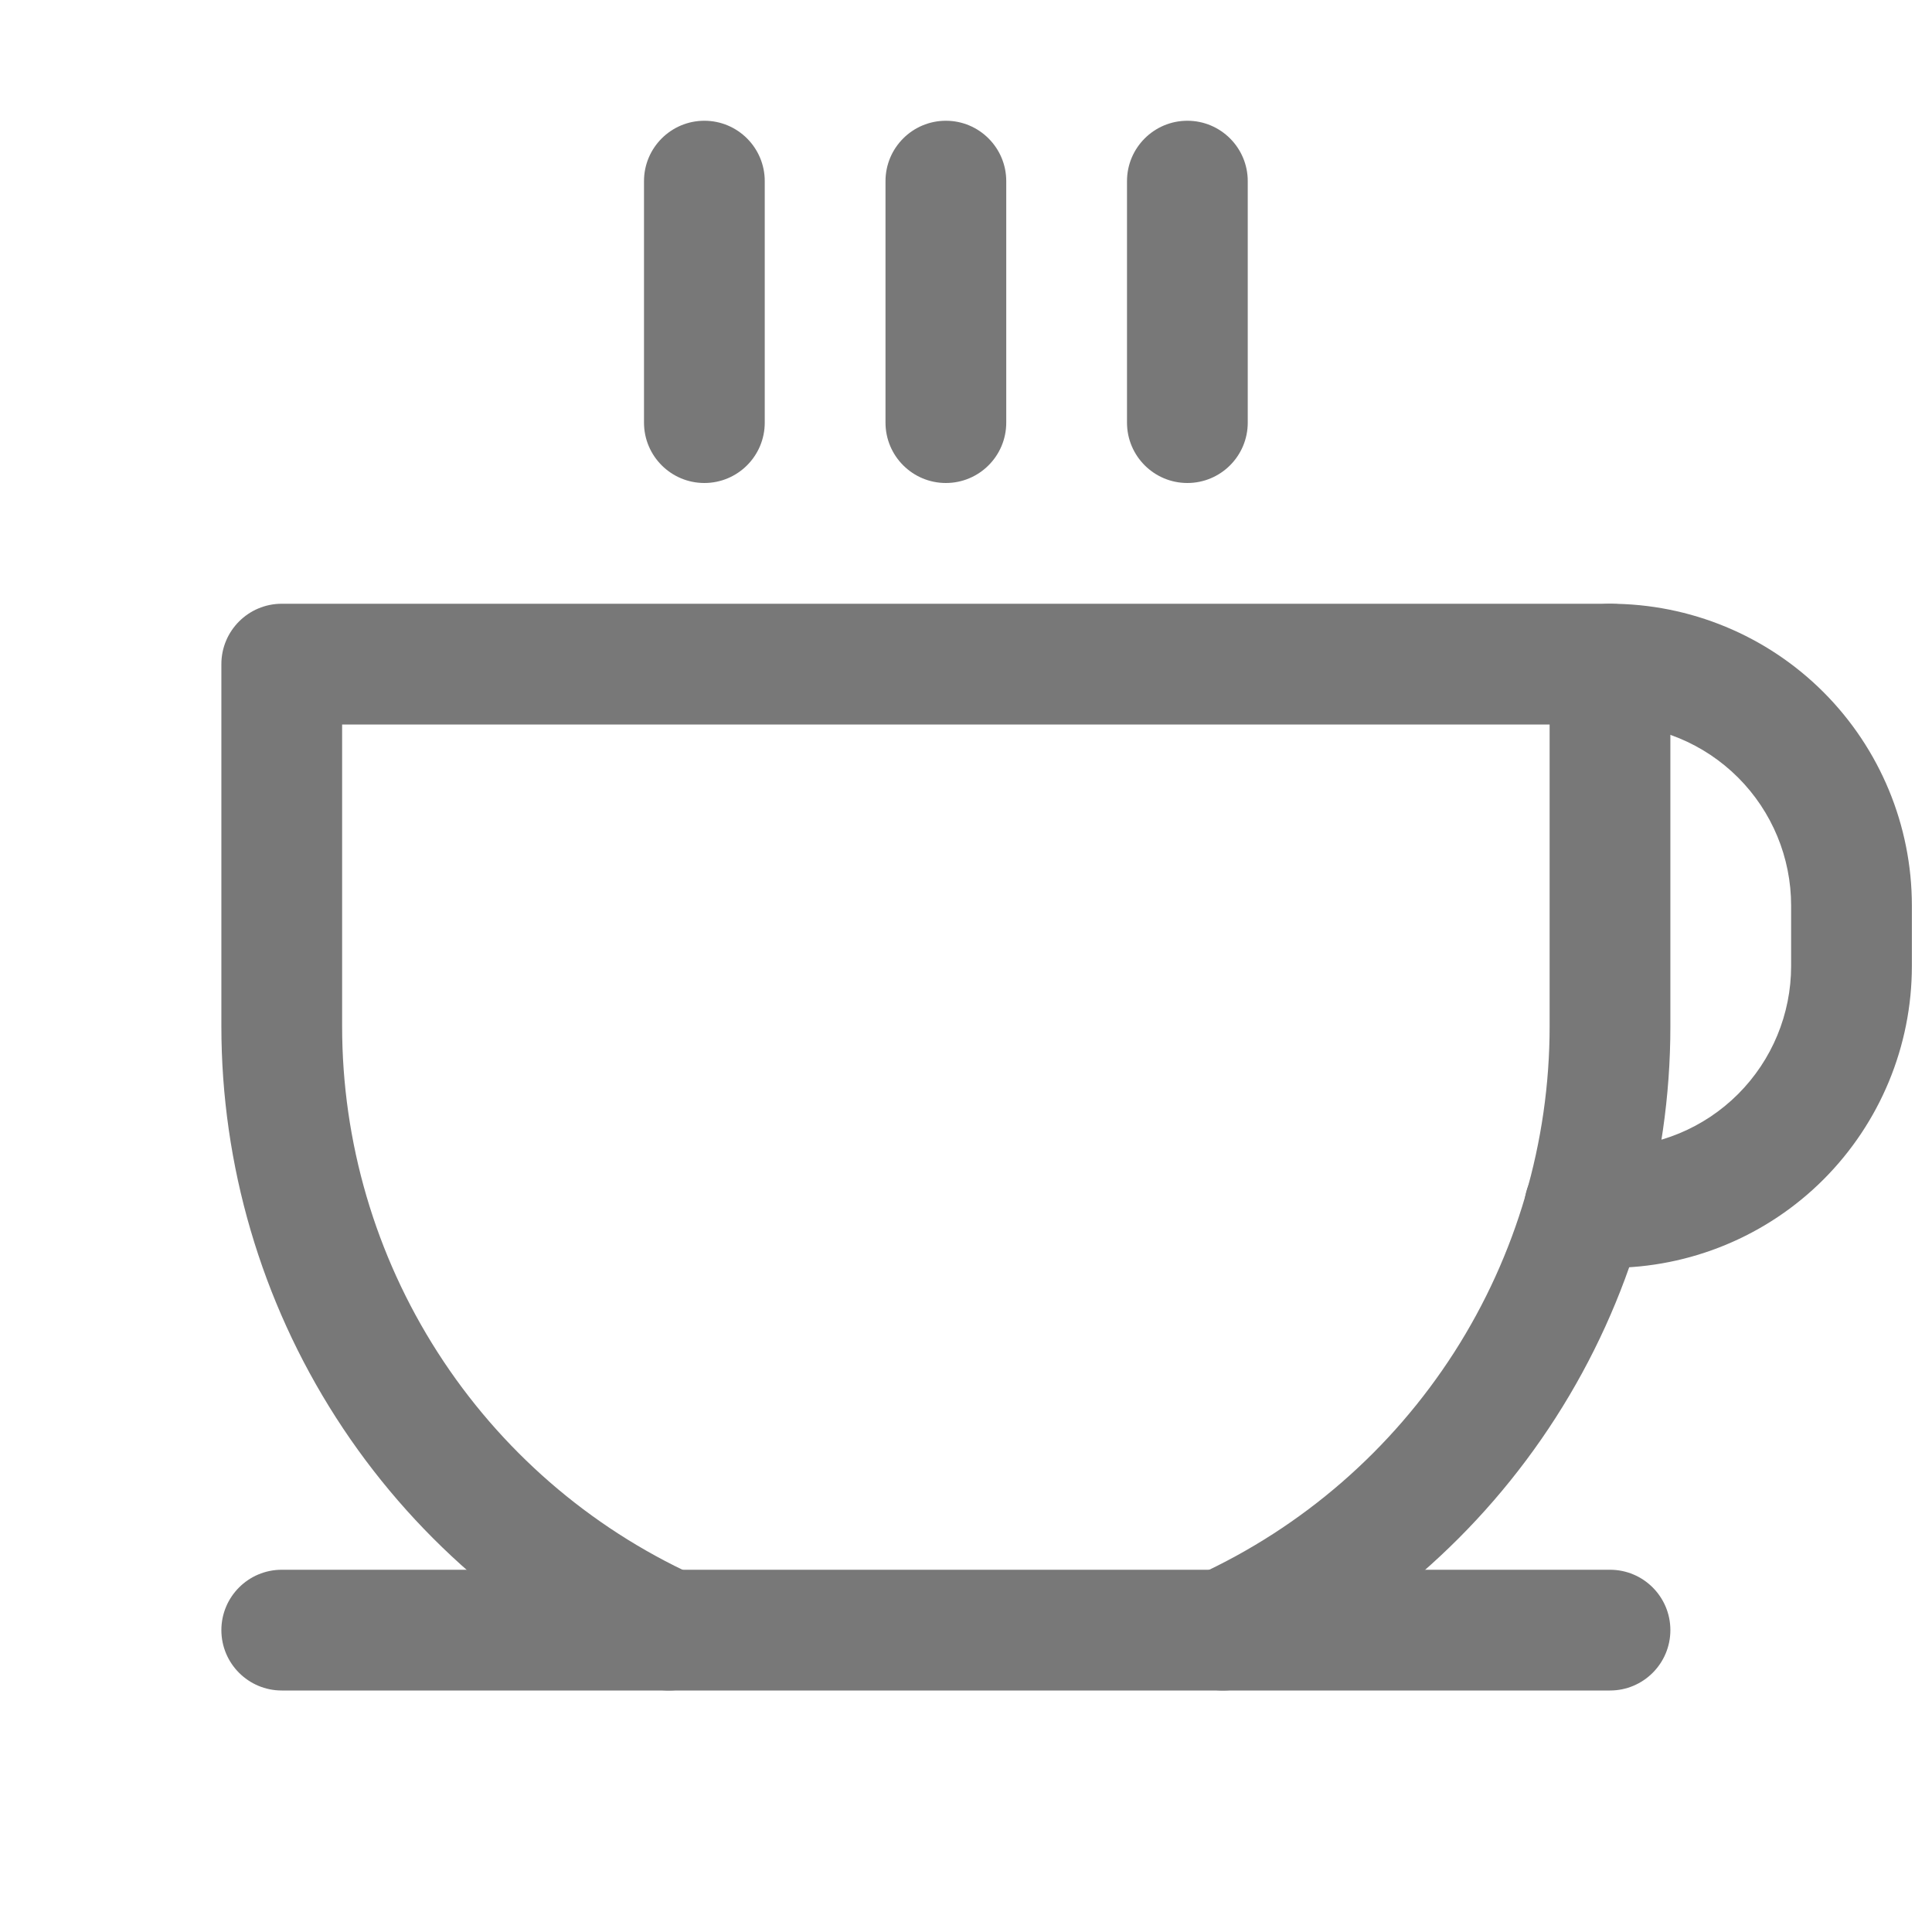
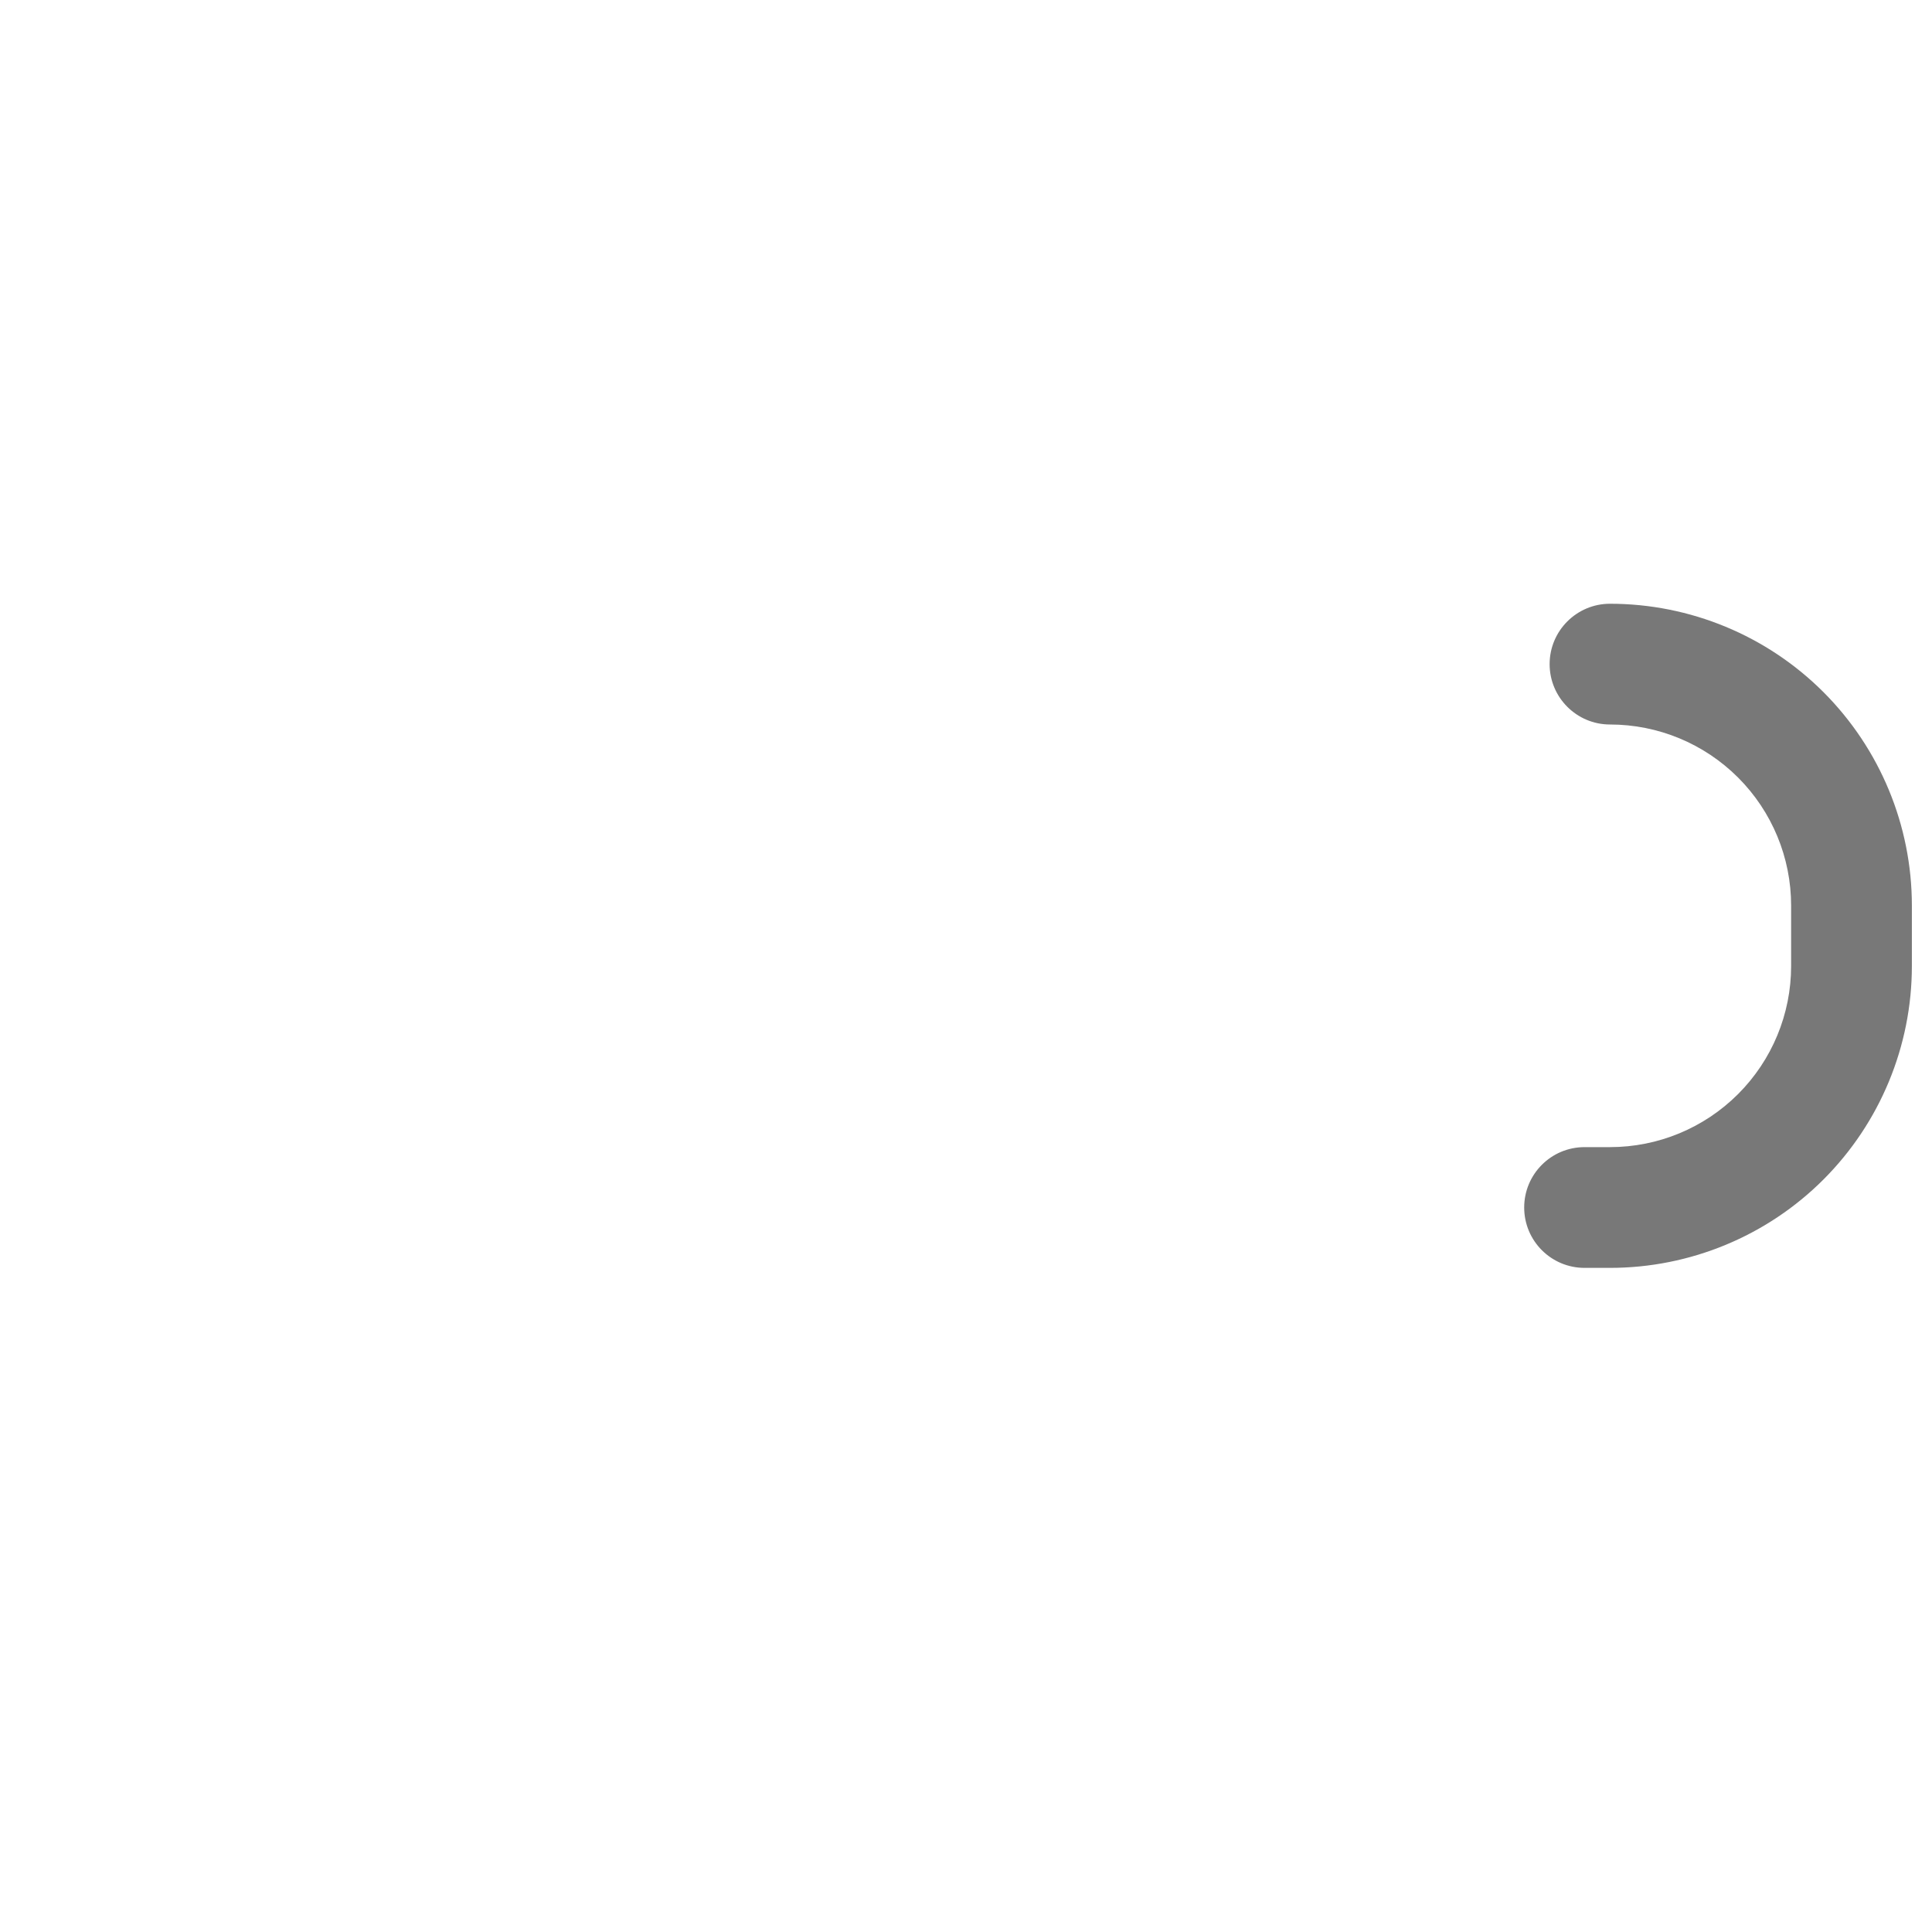
<svg xmlns="http://www.w3.org/2000/svg" width="56" height="56" viewBox="0 0 24 24" fill="none">
-   <path fill-rule="evenodd" clip-rule="evenodd" d="M8.75 1.5C9.164 1.5 9.5 1.836 9.5 2.25V5.25C9.5 5.664 9.164 6 8.75 6C8.336 6 8 5.664 8 5.25V2.25C8 1.836 8.336 1.5 8.75 1.5Z" fill="#787878" />
-   <path fill-rule="evenodd" clip-rule="evenodd" d="M11.75 1.5C12.164 1.5 12.5 1.836 12.5 2.25V5.25C12.5 5.664 12.164 6 11.75 6C11.336 6 11 5.664 11 5.25V2.25C11 1.836 11.336 1.5 11.75 1.5Z" fill="#787878" />
-   <path fill-rule="evenodd" clip-rule="evenodd" d="M14.75 1.5C15.164 1.5 15.5 1.836 15.5 2.25V5.25C15.5 5.664 15.164 6 14.75 6C14.336 6 14 5.664 14 5.25V2.25C14 1.836 14.336 1.5 14.75 1.5Z" fill="#787878" />
-   <path fill-rule="evenodd" clip-rule="evenodd" d="M2.75 20.25C2.75 19.836 3.086 19.5 3.5 19.5H20C20.414 19.5 20.75 19.836 20.75 20.25C20.75 20.664 20.414 21 20 21H3.5C3.086 21 2.75 20.664 2.75 20.25Z" fill="#787878" />
-   <path fill-rule="evenodd" clip-rule="evenodd" d="M2.75 8.25C2.75 7.836 3.086 7.5 3.5 7.5H20C20.414 7.5 20.75 7.836 20.75 8.25V12.75C20.75 12.75 20.75 12.75 20.75 12.75C20.75 14.473 20.256 16.16 19.326 17.61C18.396 19.06 17.069 20.213 15.503 20.932C15.127 21.104 14.682 20.939 14.509 20.563C14.336 20.186 14.501 19.741 14.878 19.568C16.183 18.97 17.288 18.009 18.064 16.8C18.838 15.592 19.25 14.186 19.25 12.75V9H4.25V12.75C4.25 14.186 4.662 15.592 5.437 16.8C6.212 18.009 7.317 18.97 8.622 19.568C8.999 19.741 9.164 20.186 8.991 20.563C8.818 20.939 8.373 21.104 7.997 20.932C6.431 20.213 5.104 19.06 4.174 17.61C3.244 16.16 2.75 14.473 2.75 12.75C2.75 12.75 2.75 12.75 2.75 12.75V8.25Z" fill="#787878" />
  <path fill-rule="evenodd" clip-rule="evenodd" d="M19.25 8.25C19.25 7.836 19.586 7.5 20 7.5C20.995 7.5 21.949 7.895 22.652 8.598C23.355 9.302 23.75 10.255 23.75 11.25V12C23.75 12.995 23.355 13.948 22.652 14.652C21.949 15.355 20.995 15.75 20 15.75H19.684C19.269 15.75 18.934 15.414 18.934 15C18.934 14.586 19.269 14.25 19.684 14.25H20C20.597 14.25 21.169 14.013 21.591 13.591C22.013 13.169 22.25 12.597 22.25 12V11.25C22.25 10.653 22.013 10.081 21.591 9.659C21.169 9.237 20.597 9 20 9C19.586 9 19.25 8.664 19.25 8.25Z" fill="#787878" />
</svg>